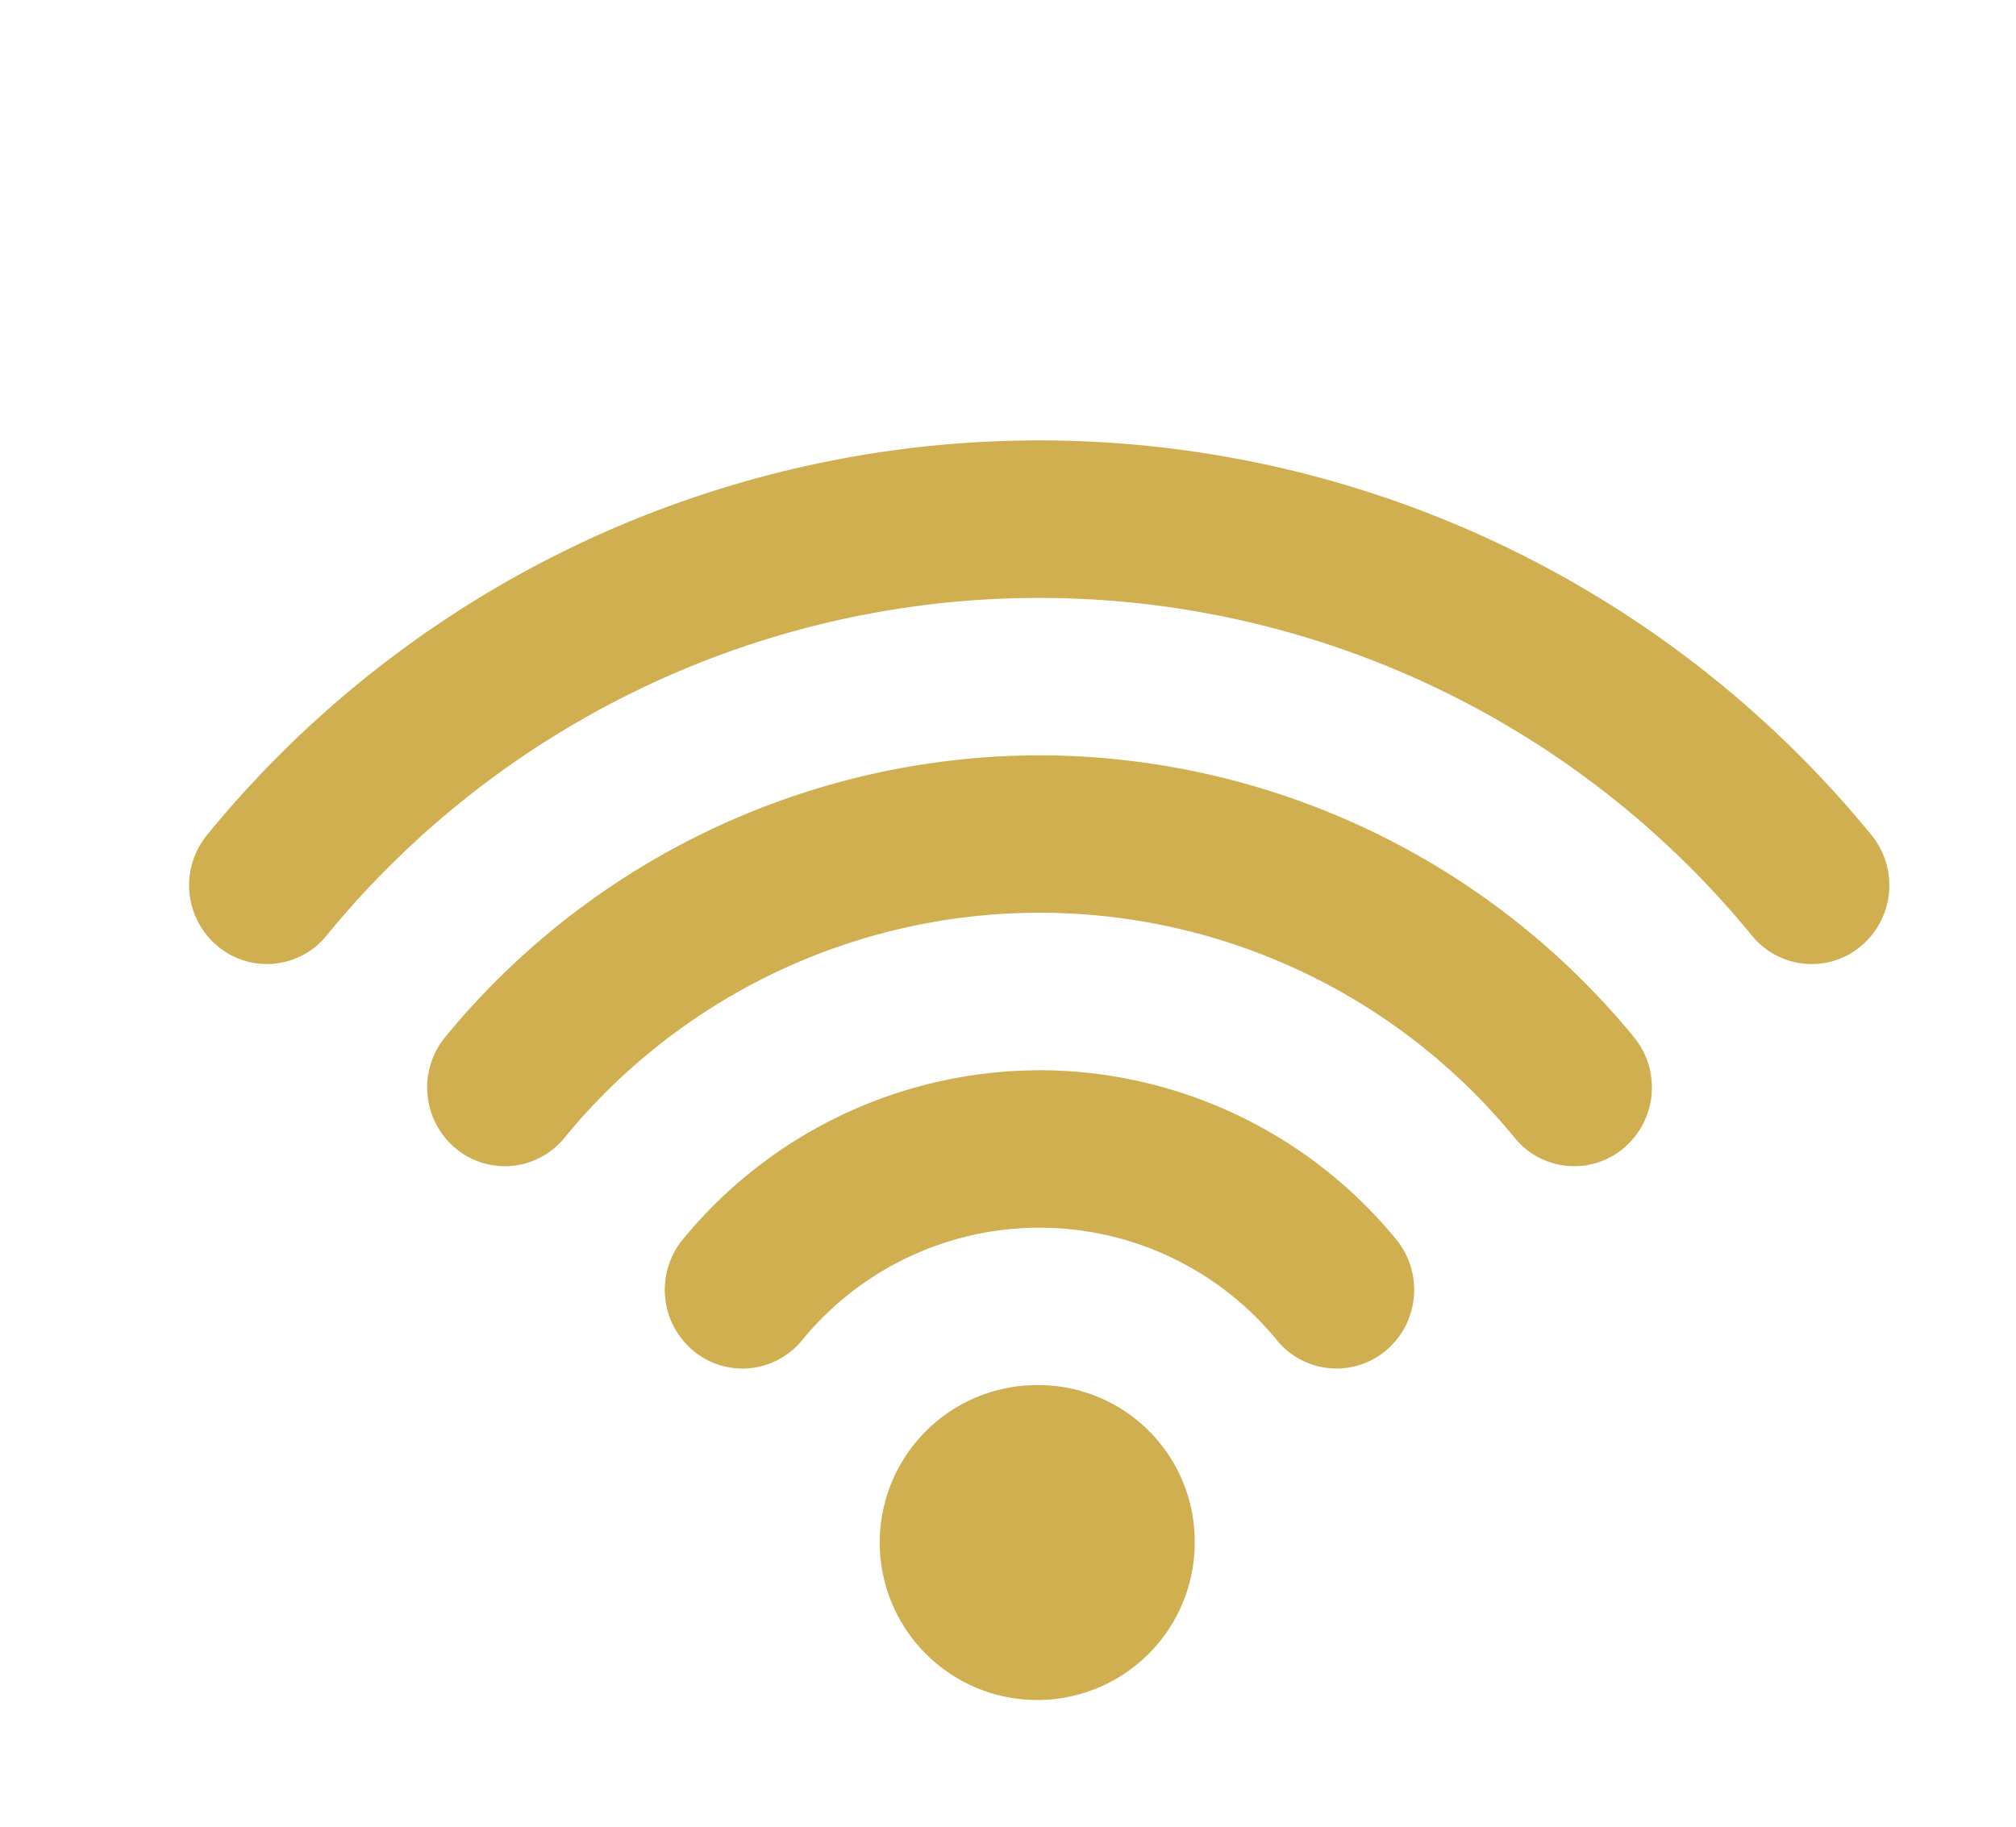
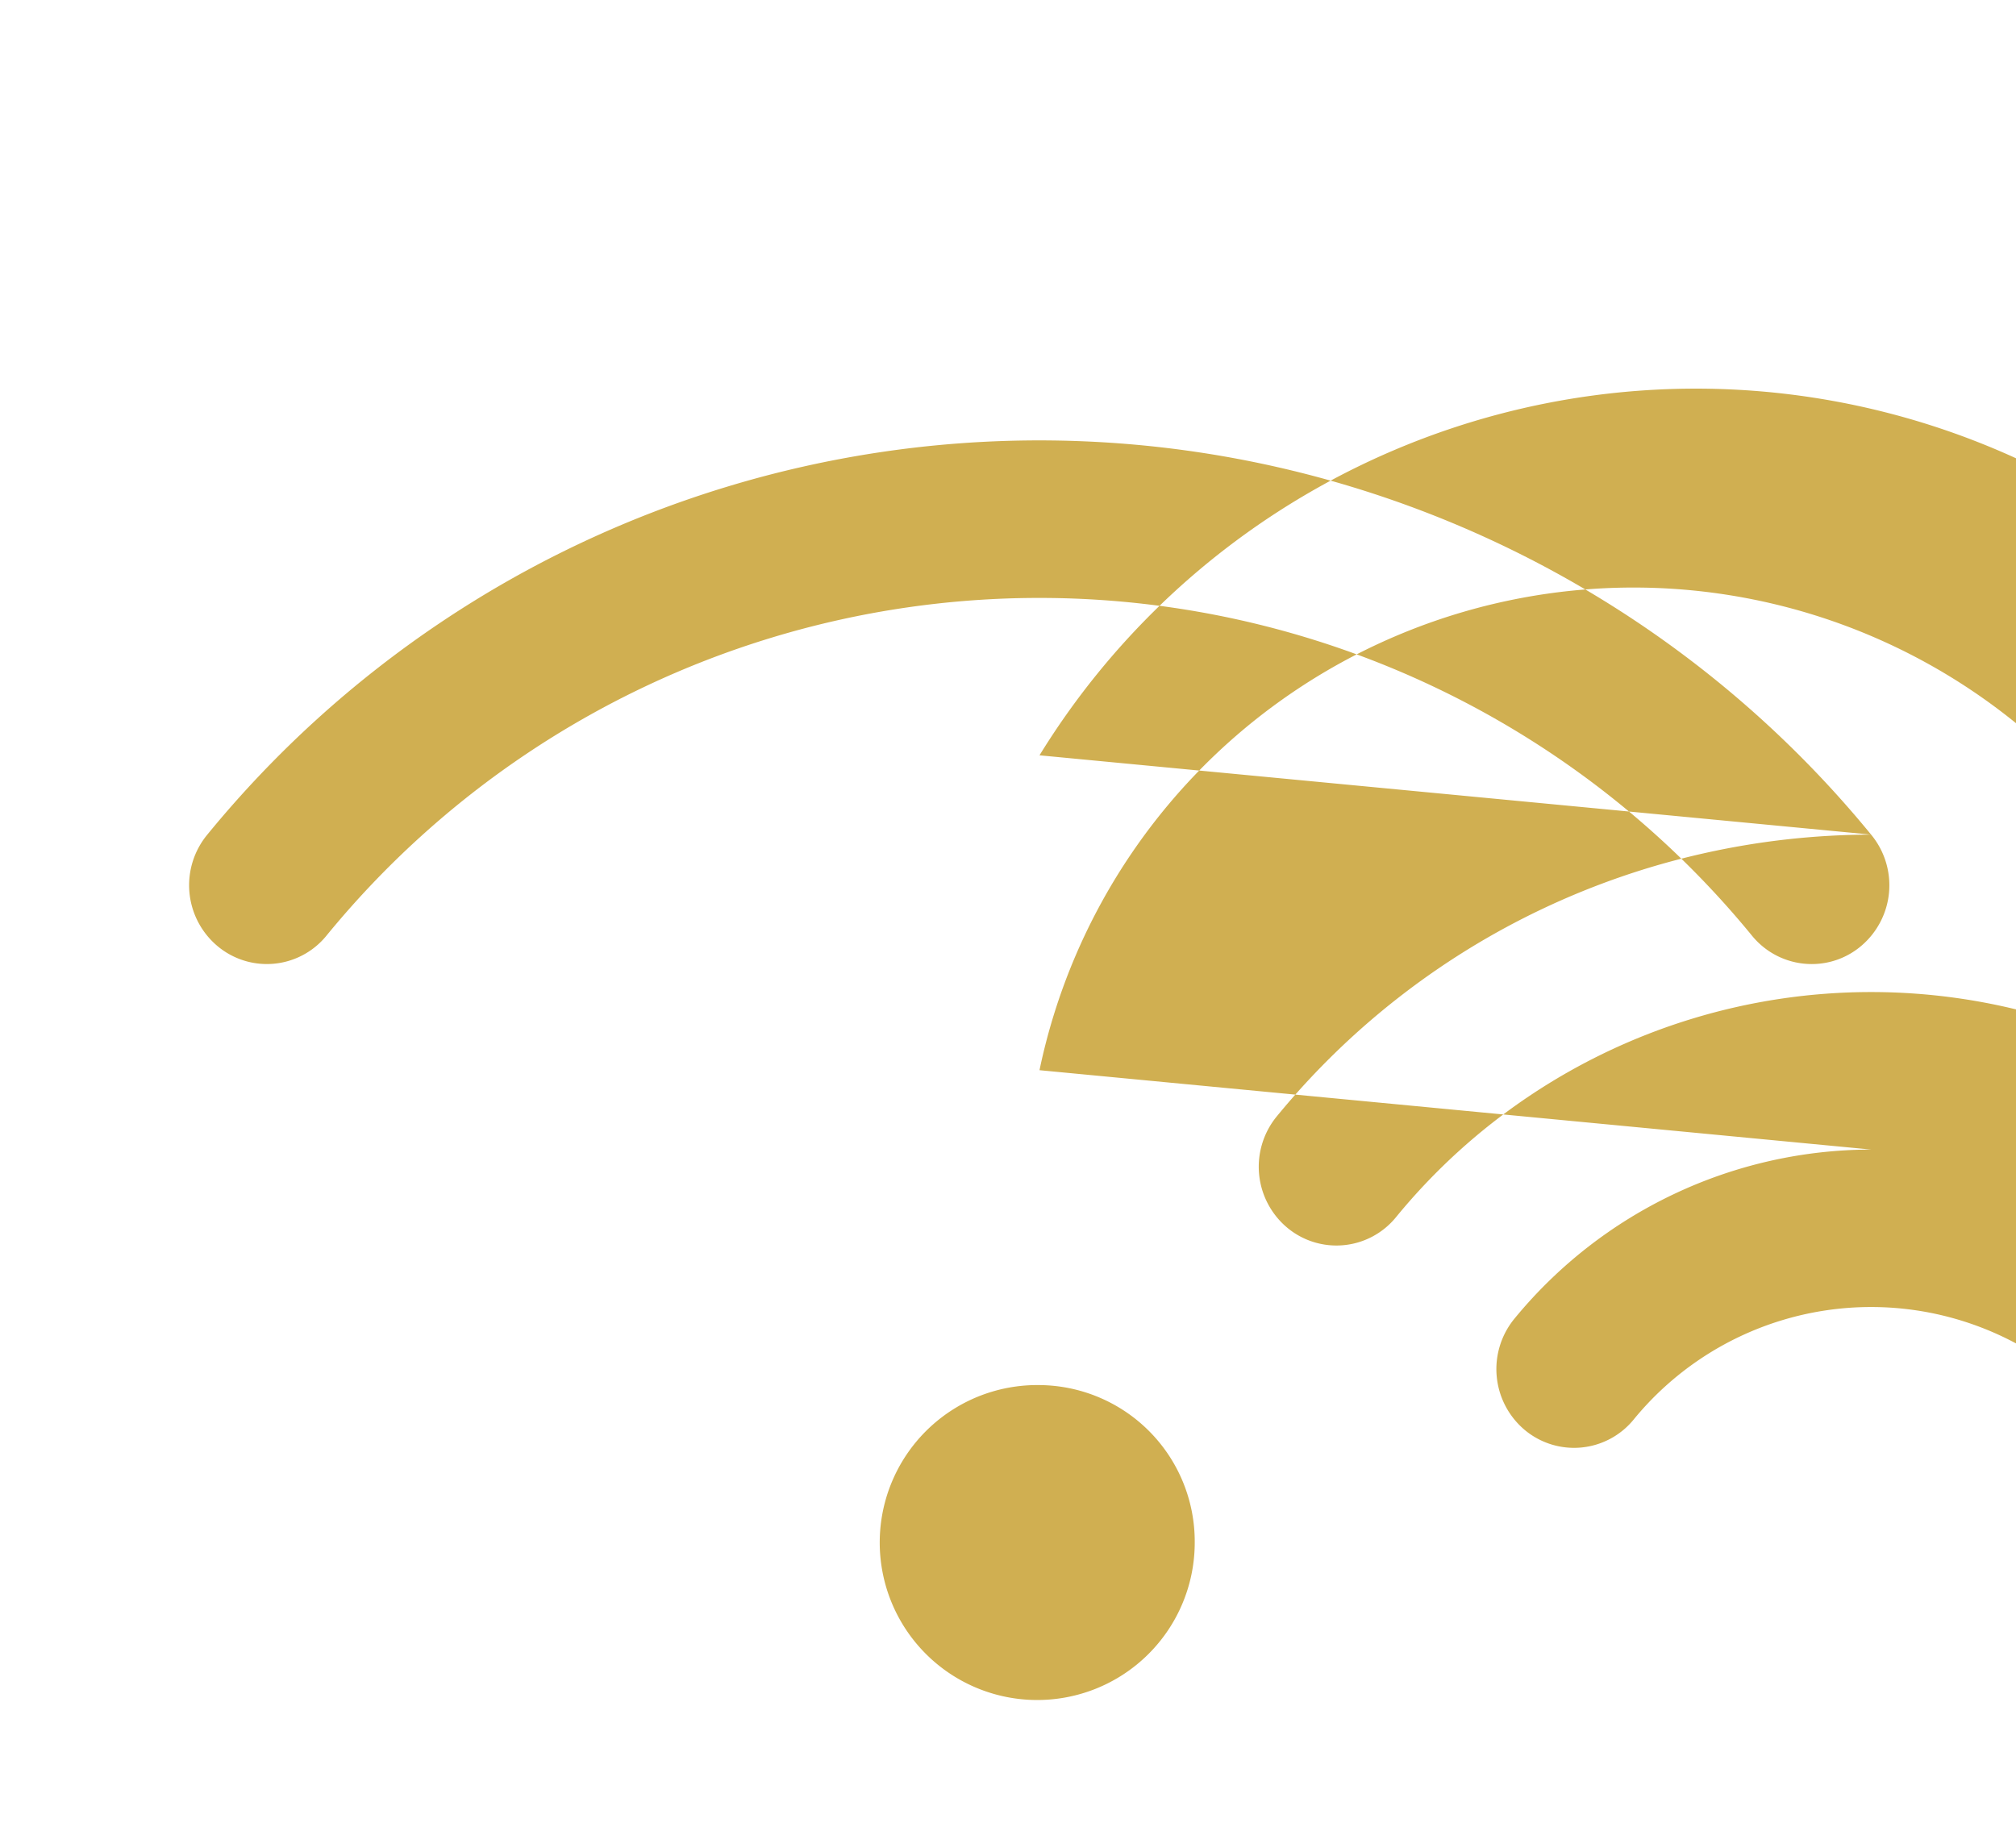
<svg xmlns="http://www.w3.org/2000/svg" width="32" height="29" viewBox="0 0 32 29">
  <defs>
    <style>
      .cls-1 {
        fill: #d0af51;
        fill-rule: evenodd;
      }
    </style>
  </defs>
-   <path id="Forma_1" data-name="Forma 1" class="cls-1" d="M16.5,21.989a2.5,2.5,0,1,0,2.464,2.5A2.484,2.484,0,0,0,16.5,21.989ZM29.7,13.25a17.059,17.059,0,0,0-26.409,0,1.261,1.261,0,0,0,.151,1.761,1.219,1.219,0,0,0,1.736-.152,14.617,14.617,0,0,1,22.635,0,1.223,1.223,0,0,0,.945.446,1.21,1.21,0,0,0,.791-0.293A1.261,1.261,0,0,0,29.7,13.25ZM16.5,11.991a12.232,12.232,0,0,0-9.431,4.47,1.261,1.261,0,0,0,.151,1.76,1.219,1.219,0,0,0,1.736-.153,9.745,9.745,0,0,1,15.09,0,1.218,1.218,0,0,0,1.735.153,1.261,1.261,0,0,0,.151-1.76A12.233,12.233,0,0,0,16.5,11.991Zm0,5a7.337,7.337,0,0,0-5.659,2.682,1.262,1.262,0,0,0,.151,1.761,1.221,1.221,0,0,0,1.736-.153,4.869,4.869,0,0,1,7.544,0,1.222,1.222,0,0,0,1.736.153,1.263,1.263,0,0,0,.151-1.761A7.338,7.338,0,0,0,16.5,16.99Z" />
+   <path id="Forma_1" data-name="Forma 1" class="cls-1" d="M16.5,21.989a2.5,2.5,0,1,0,2.464,2.5A2.484,2.484,0,0,0,16.5,21.989ZM29.7,13.25a17.059,17.059,0,0,0-26.409,0,1.261,1.261,0,0,0,.151,1.761,1.219,1.219,0,0,0,1.736-.152,14.617,14.617,0,0,1,22.635,0,1.223,1.223,0,0,0,.945.446,1.21,1.21,0,0,0,.791-0.293A1.261,1.261,0,0,0,29.7,13.25Za12.232,12.232,0,0,0-9.431,4.47,1.261,1.261,0,0,0,.151,1.76,1.219,1.219,0,0,0,1.736-.153,9.745,9.745,0,0,1,15.09,0,1.218,1.218,0,0,0,1.735.153,1.261,1.261,0,0,0,.151-1.76A12.233,12.233,0,0,0,16.5,11.991Zm0,5a7.337,7.337,0,0,0-5.659,2.682,1.262,1.262,0,0,0,.151,1.761,1.221,1.221,0,0,0,1.736-.153,4.869,4.869,0,0,1,7.544,0,1.222,1.222,0,0,0,1.736.153,1.263,1.263,0,0,0,.151-1.761A7.338,7.338,0,0,0,16.5,16.99Z" />
</svg>